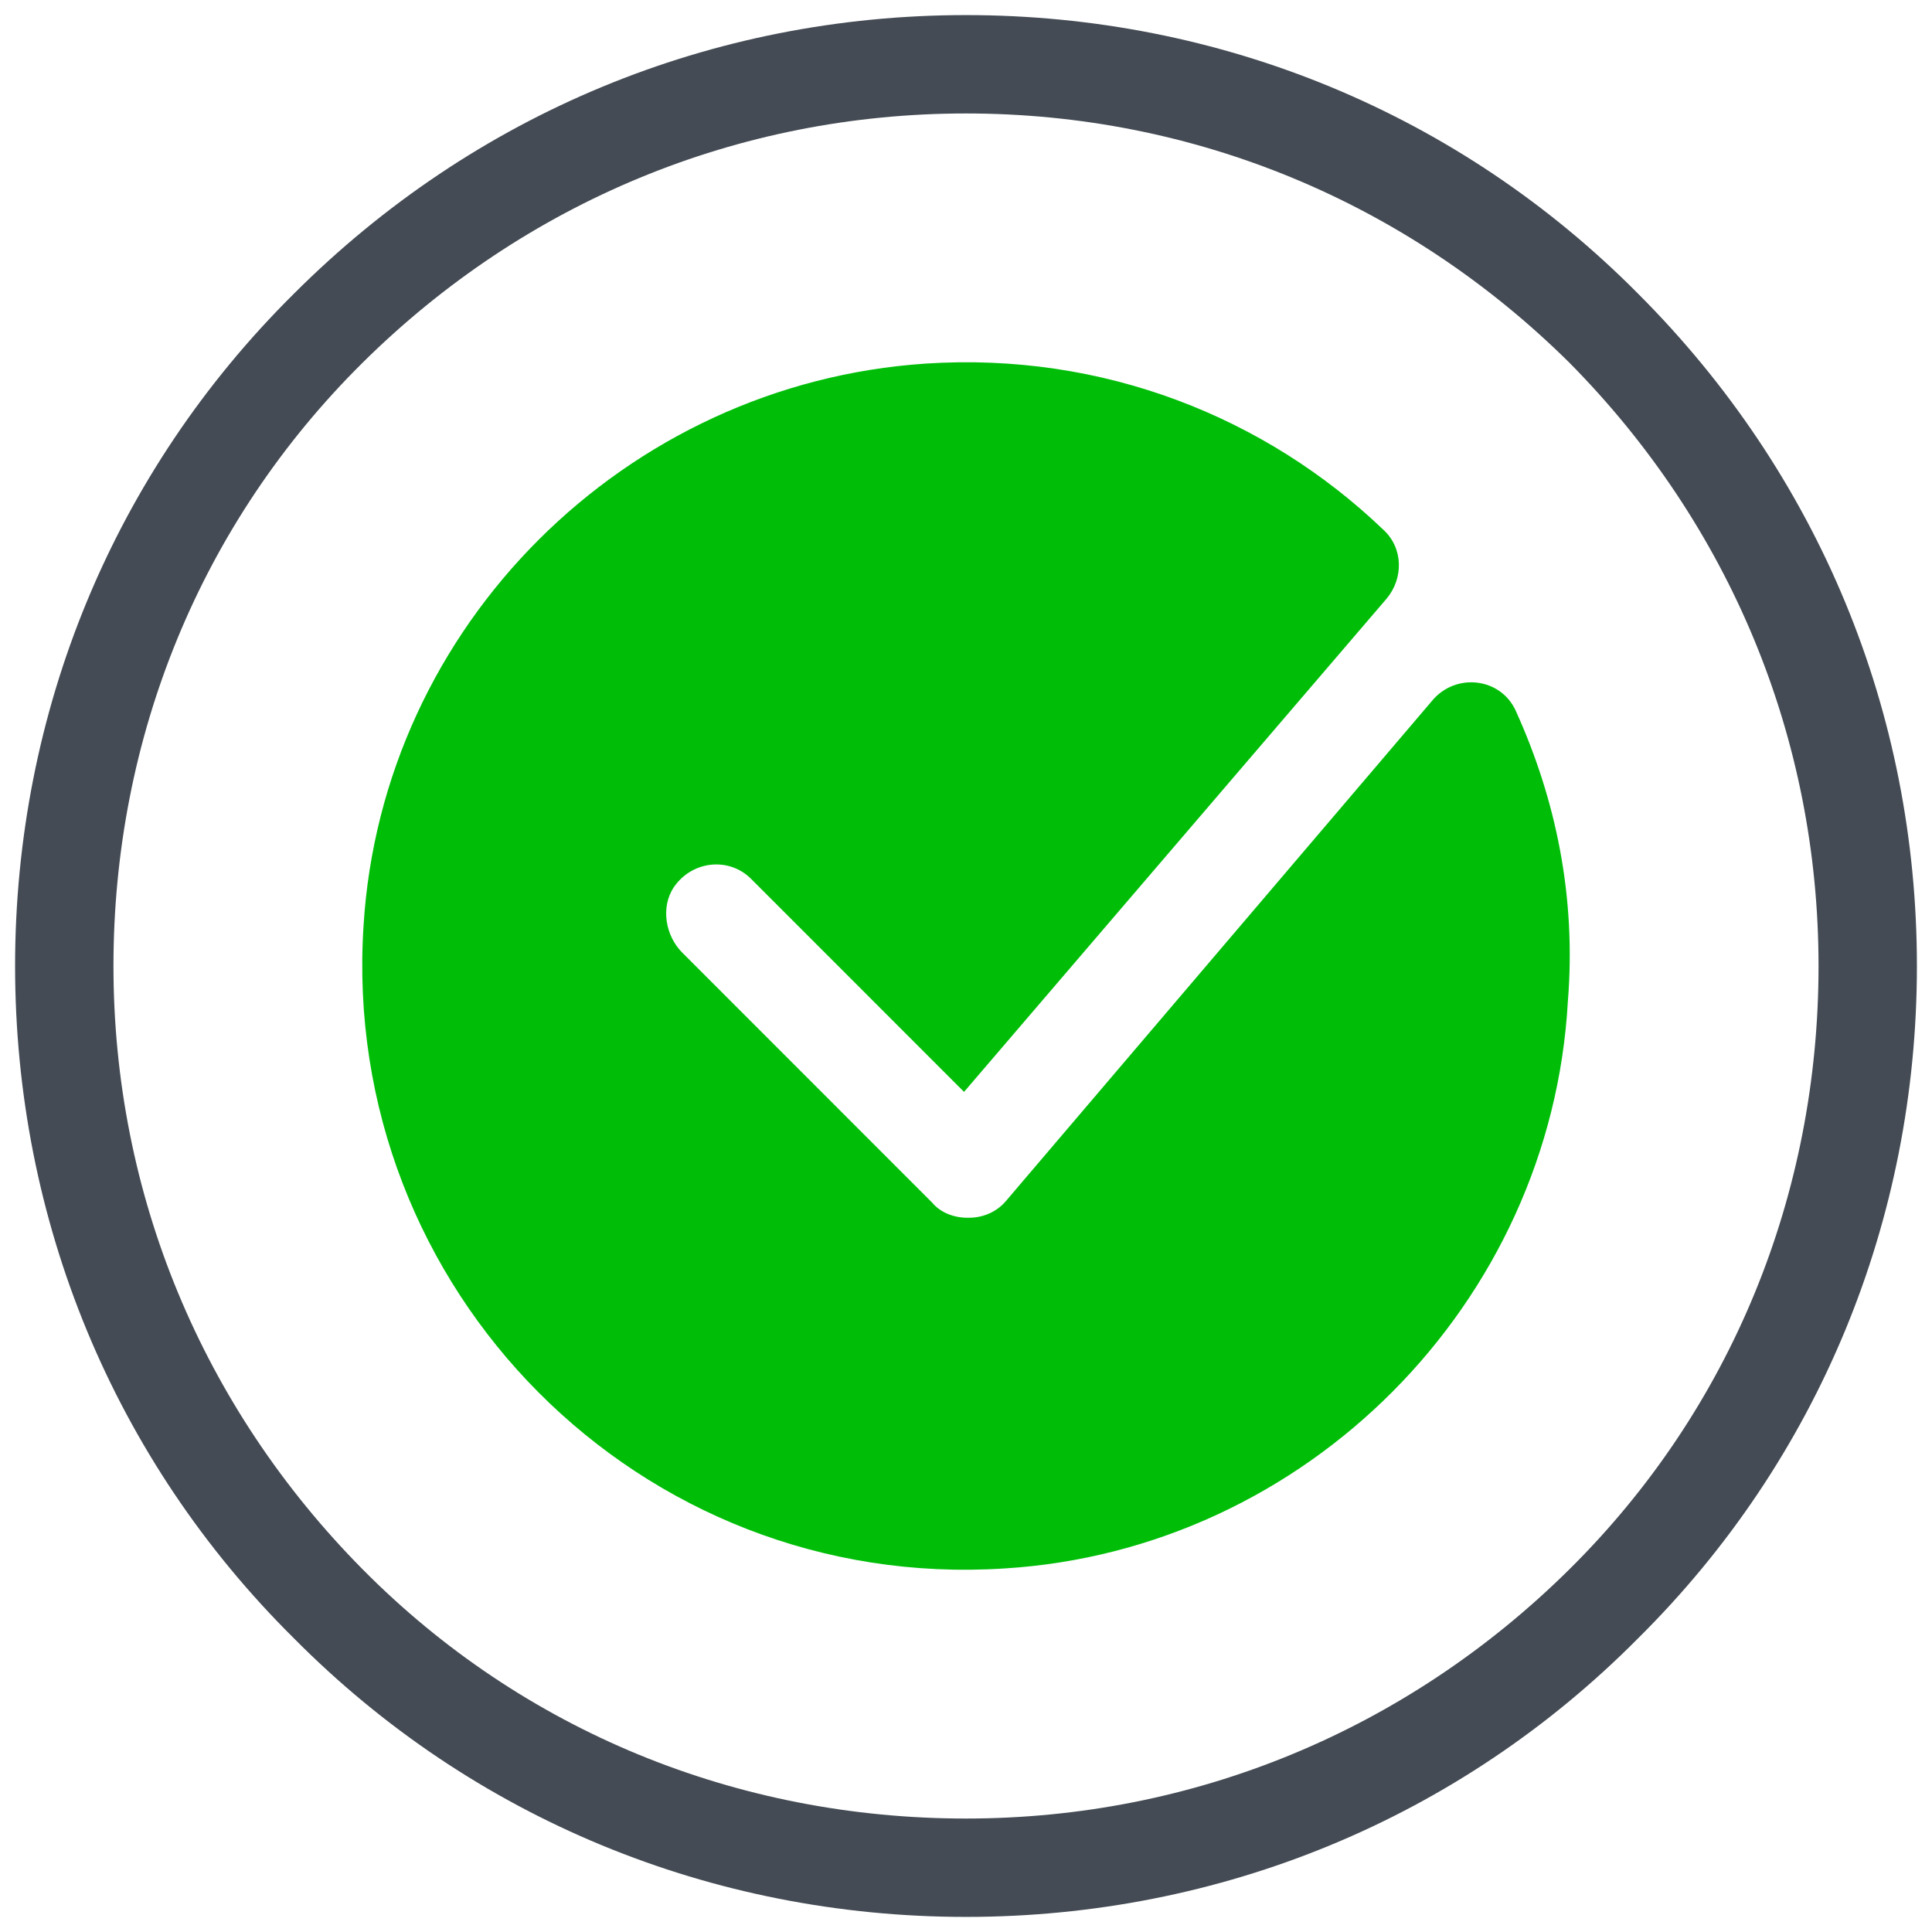
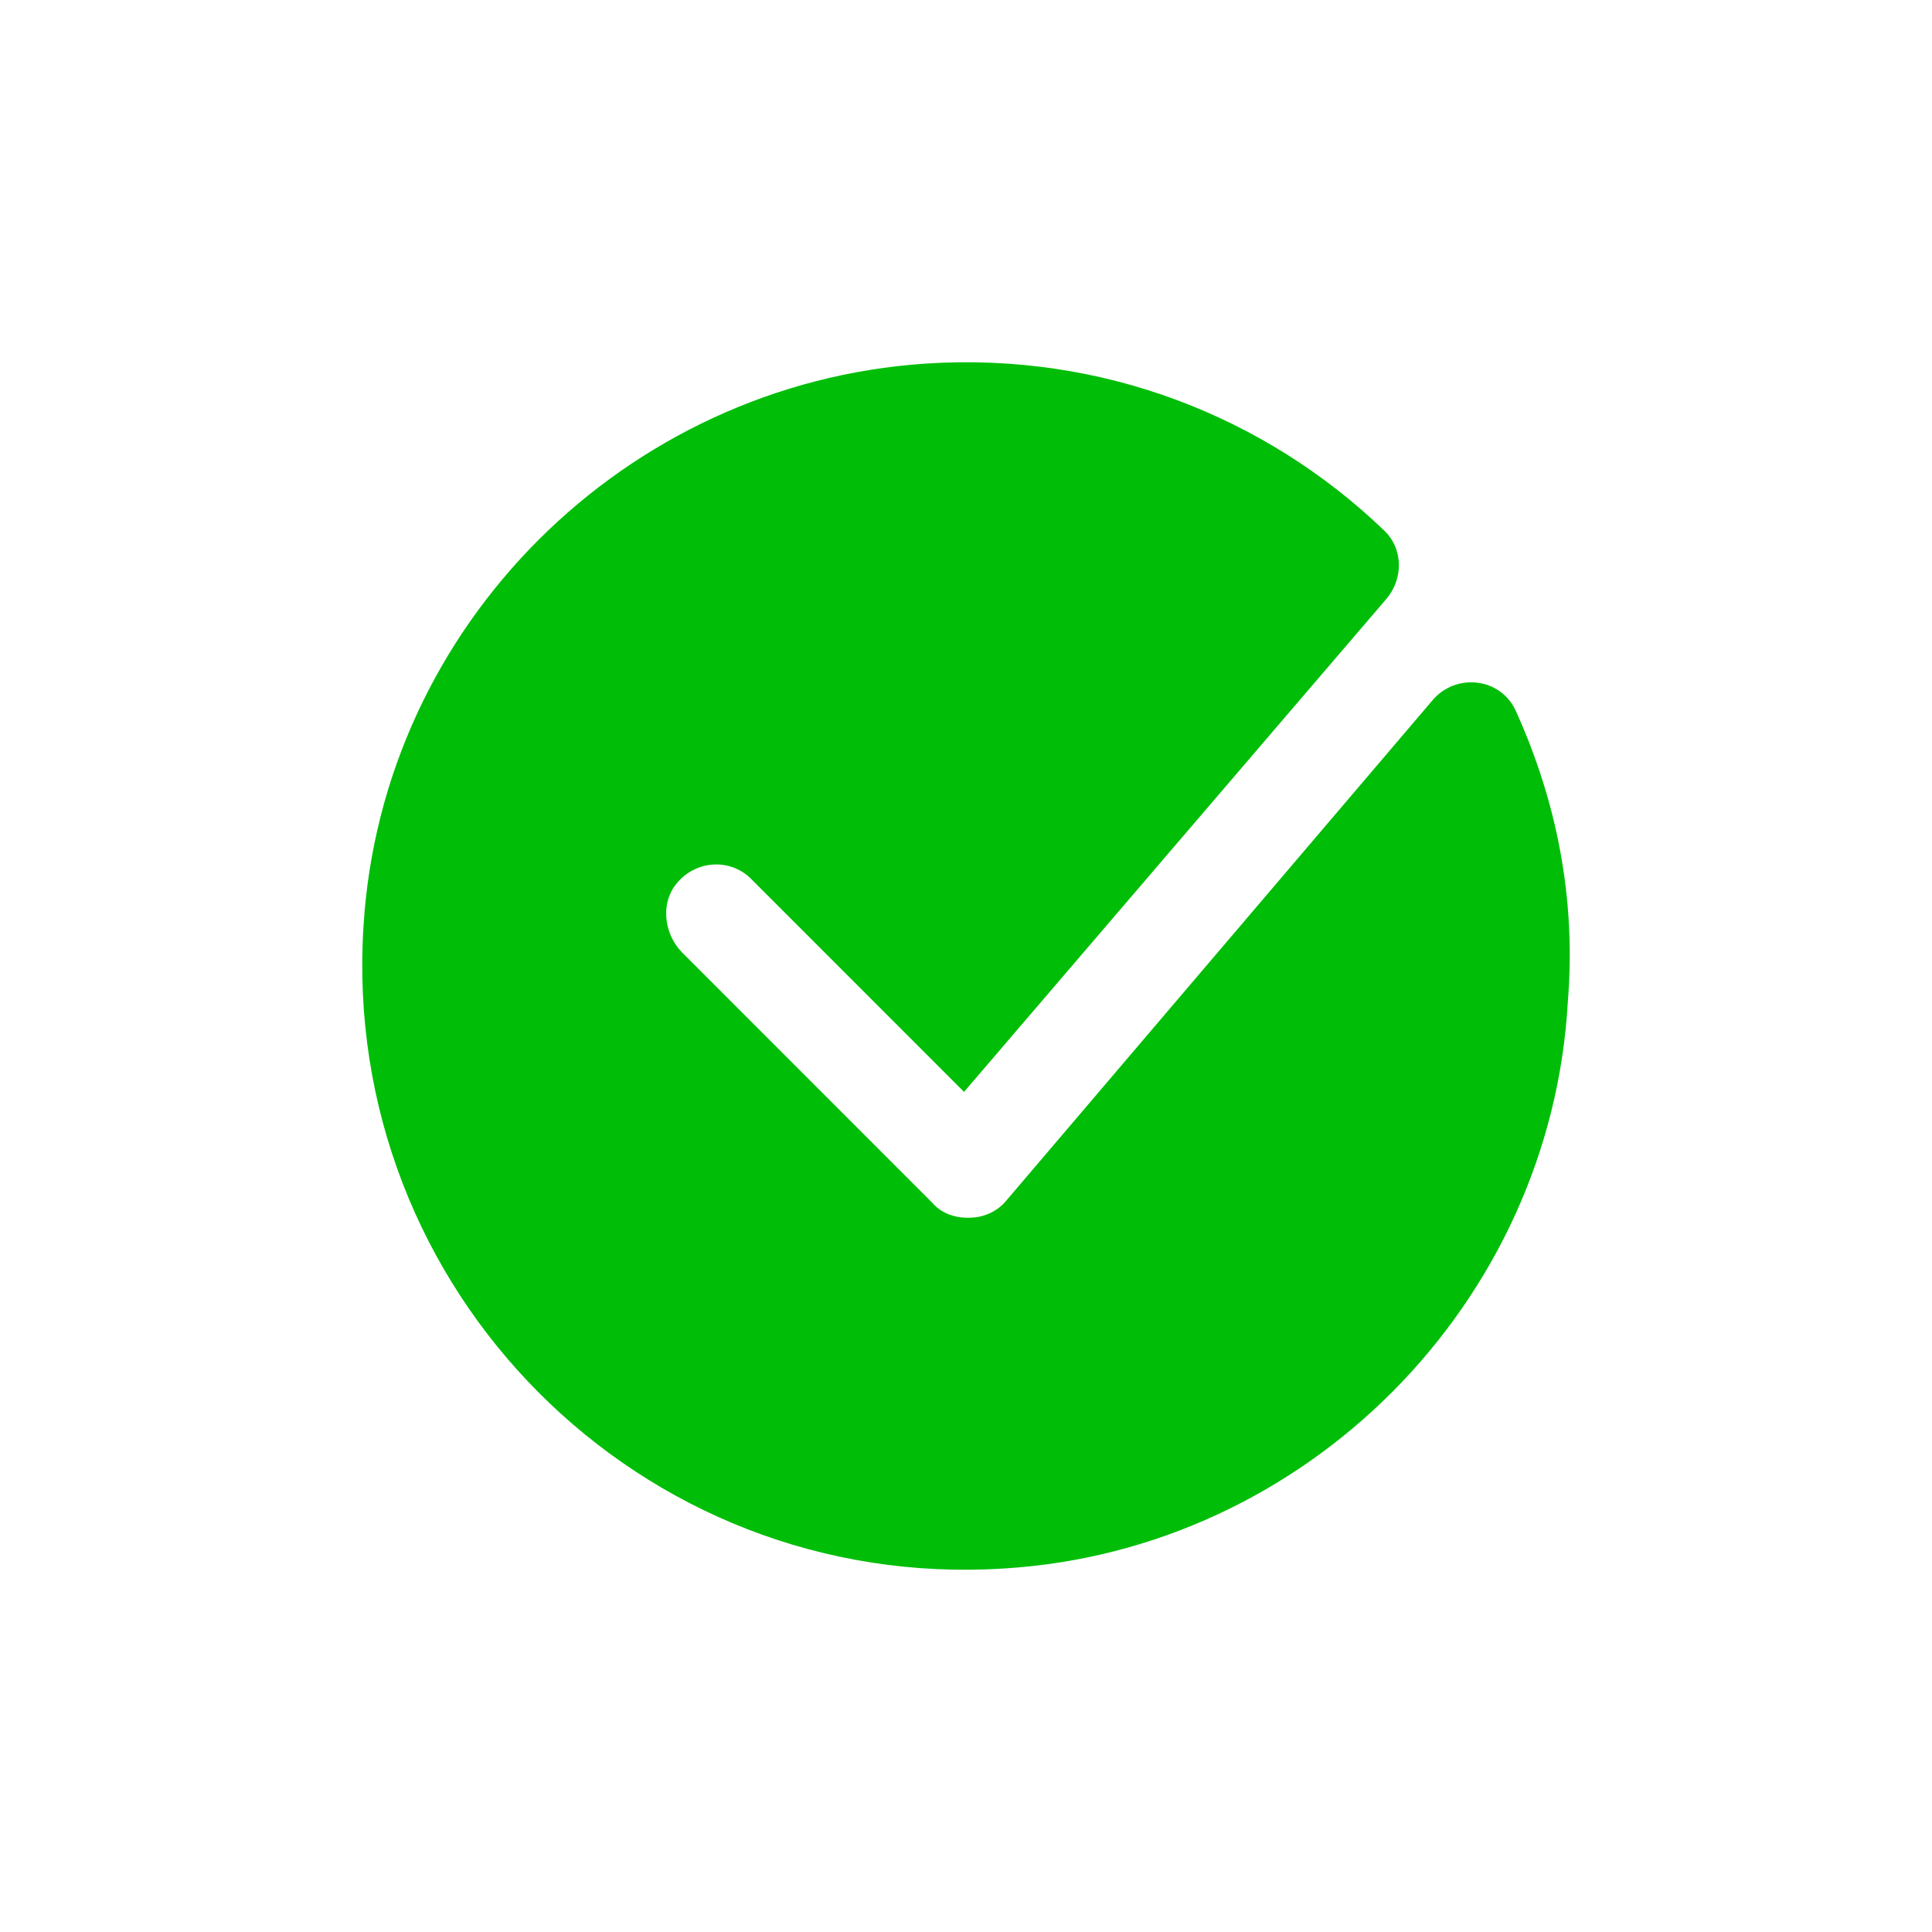
<svg xmlns="http://www.w3.org/2000/svg" viewBox="0 0 256 256" width="256" height="256">
  <g id="surface38768157">
-     <path style=" stroke:none;fill-rule:nonzero;fill:rgb(0%,74.51%,3.137%);fill-opacity:1;" d="M 200.858 94.209 C 198.861 89.762 192.858 89.093 189.745 92.871 L 133.296 159.134 C 132.185 160.467 130.405 161.357 128.404 161.357 L 128.183 161.357 C 126.403 161.357 124.627 160.688 123.516 159.355 L 90.399 126.223 C 88.177 124 87.508 120.222 89.288 117.556 C 91.732 113.994 96.624 113.552 99.511 116.444 L 127.74 144.681 L 183.746 79.308 C 185.969 76.642 185.969 72.638 183.303 70.193 C 167.746 55.298 146.184 46.625 122.626 48.179 C 82.842 50.851 50.615 82.865 48.171 122.667 C 45.059 170.92 84.843 210.944 133.071 207.83 C 173.076 205.385 205.529 172.696 207.751 132.673 C 208.863 118.889 206.193 105.99 200.858 94.209 Z M 200.858 94.209" />
+     <path style=" stroke:none;fill-rule:nonzero;fill:rgb(0%,74.51%,3.137%);fill-opacity:1;" d="M 200.858 94.209 C 198.861 89.762 192.858 89.093 189.745 92.871 L 133.296 159.134 C 132.185 160.467 130.405 161.357 128.404 161.357 L 128.183 161.357 C 126.403 161.357 124.627 160.688 123.516 159.355 L 90.399 126.223 C 88.177 124 87.508 120.222 89.288 117.556 C 91.732 113.994 96.624 113.552 99.511 116.444 L 127.74 144.681 L 183.746 79.308 C 185.969 76.642 185.969 72.638 183.303 70.193 C 167.746 55.298 146.184 46.625 122.626 48.179 C 82.842 50.851 50.615 82.865 48.171 122.667 C 45.059 170.92 84.843 210.944 133.071 207.83 C 173.076 205.385 205.529 172.696 207.751 132.673 C 208.863 118.889 206.193 105.99 200.858 94.209 M 200.858 94.209" />
  </g>
-   <path style=" stroke:none;fill-rule:nonzero;fill:rgb(26.667%,29.412%,32.941%);fill-opacity:1;" d="M 128 254 C 94.328 254 62.61 240.966 38.93 217.069 C 15.034 193.389 2 161.672 2 128 C 2 94.328 15.034 62.611 38.93 38.931 C 62.828 15.034 94.328 2 128 2 C 161.672 2 193.39 15.034 217.07 38.931 C 240.966 62.828 254 94.328 254 128 C 254 161.672 240.966 193.389 217.07 217.069 C 193.39 240.966 161.672 254 128 254 Z M 128 15.034 C 97.802 15.034 69.562 26.767 48.054 48.053 C 26.551 69.345 15.034 97.802 15.034 128 C 15.034 158.198 26.766 186.439 48.054 207.947 C 69.344 229.45 97.802 240.966 128 240.966 C 158.198 240.966 186.438 229.233 207.946 207.947 C 229.449 186.655 240.966 158.198 240.966 128 C 240.966 97.802 229.234 69.561 207.946 48.053 C 186.438 26.767 158.198 15.034 128 15.034 Z M 128 15.034" />
</svg>